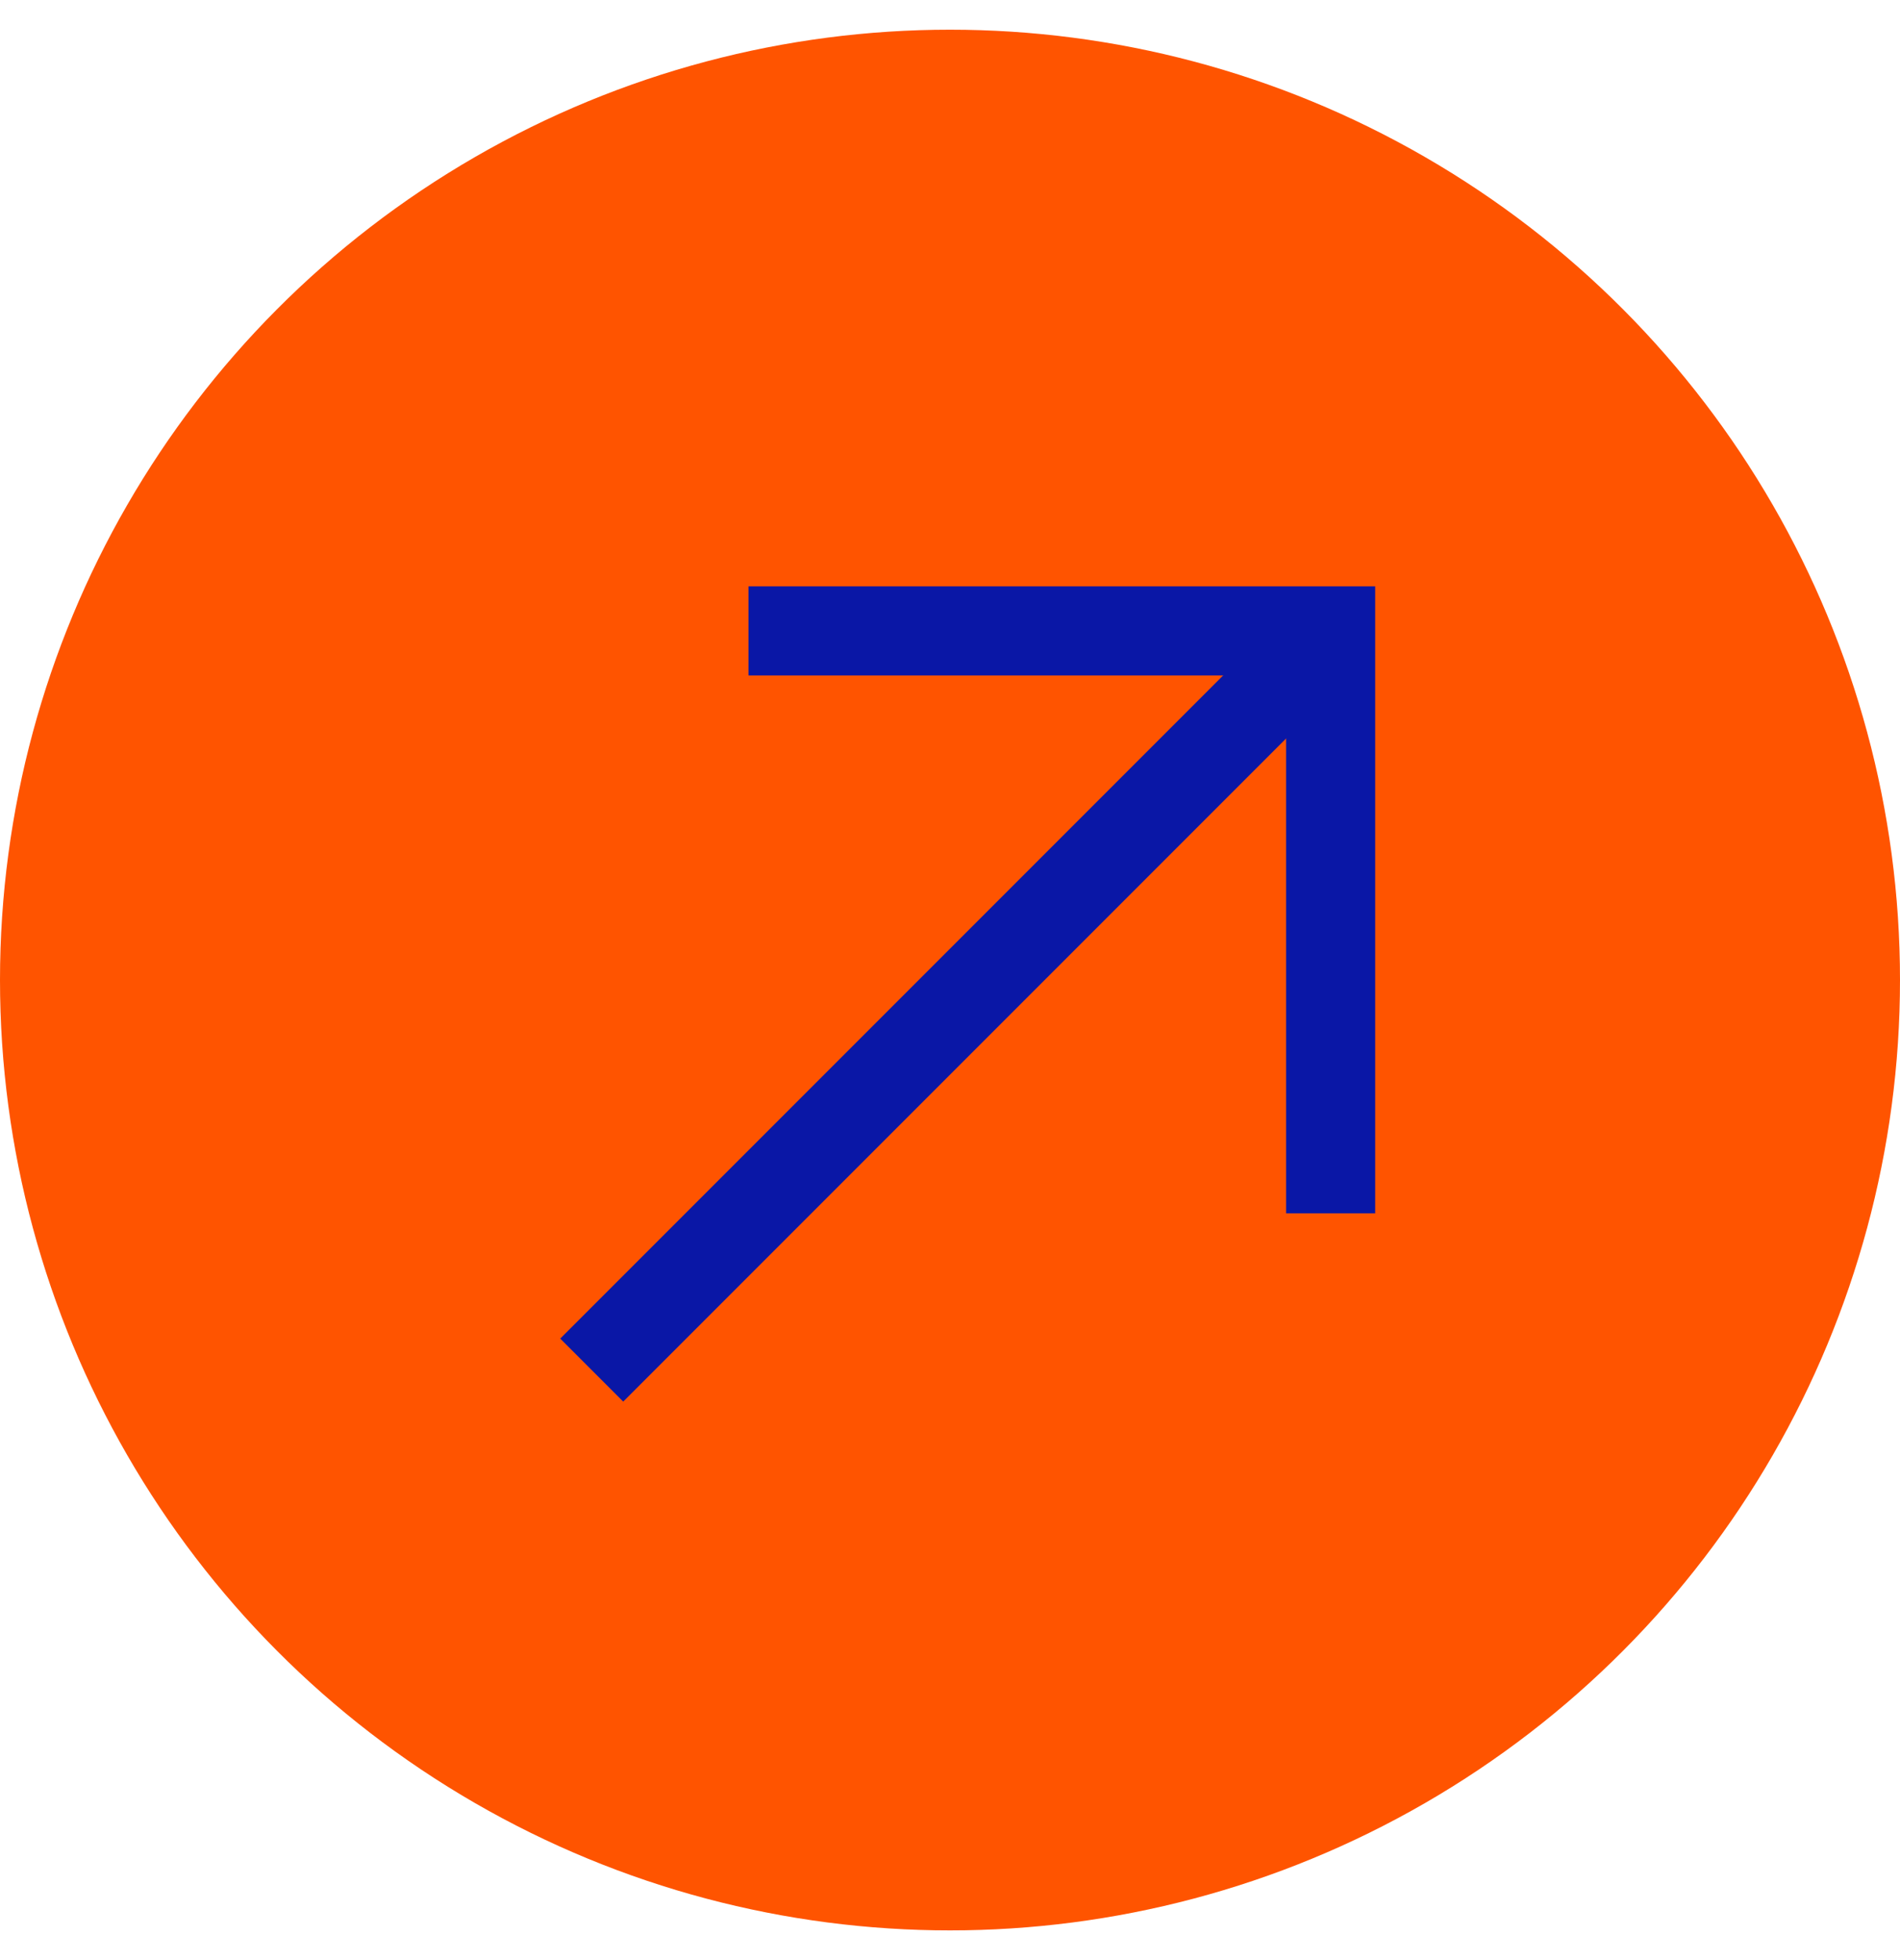
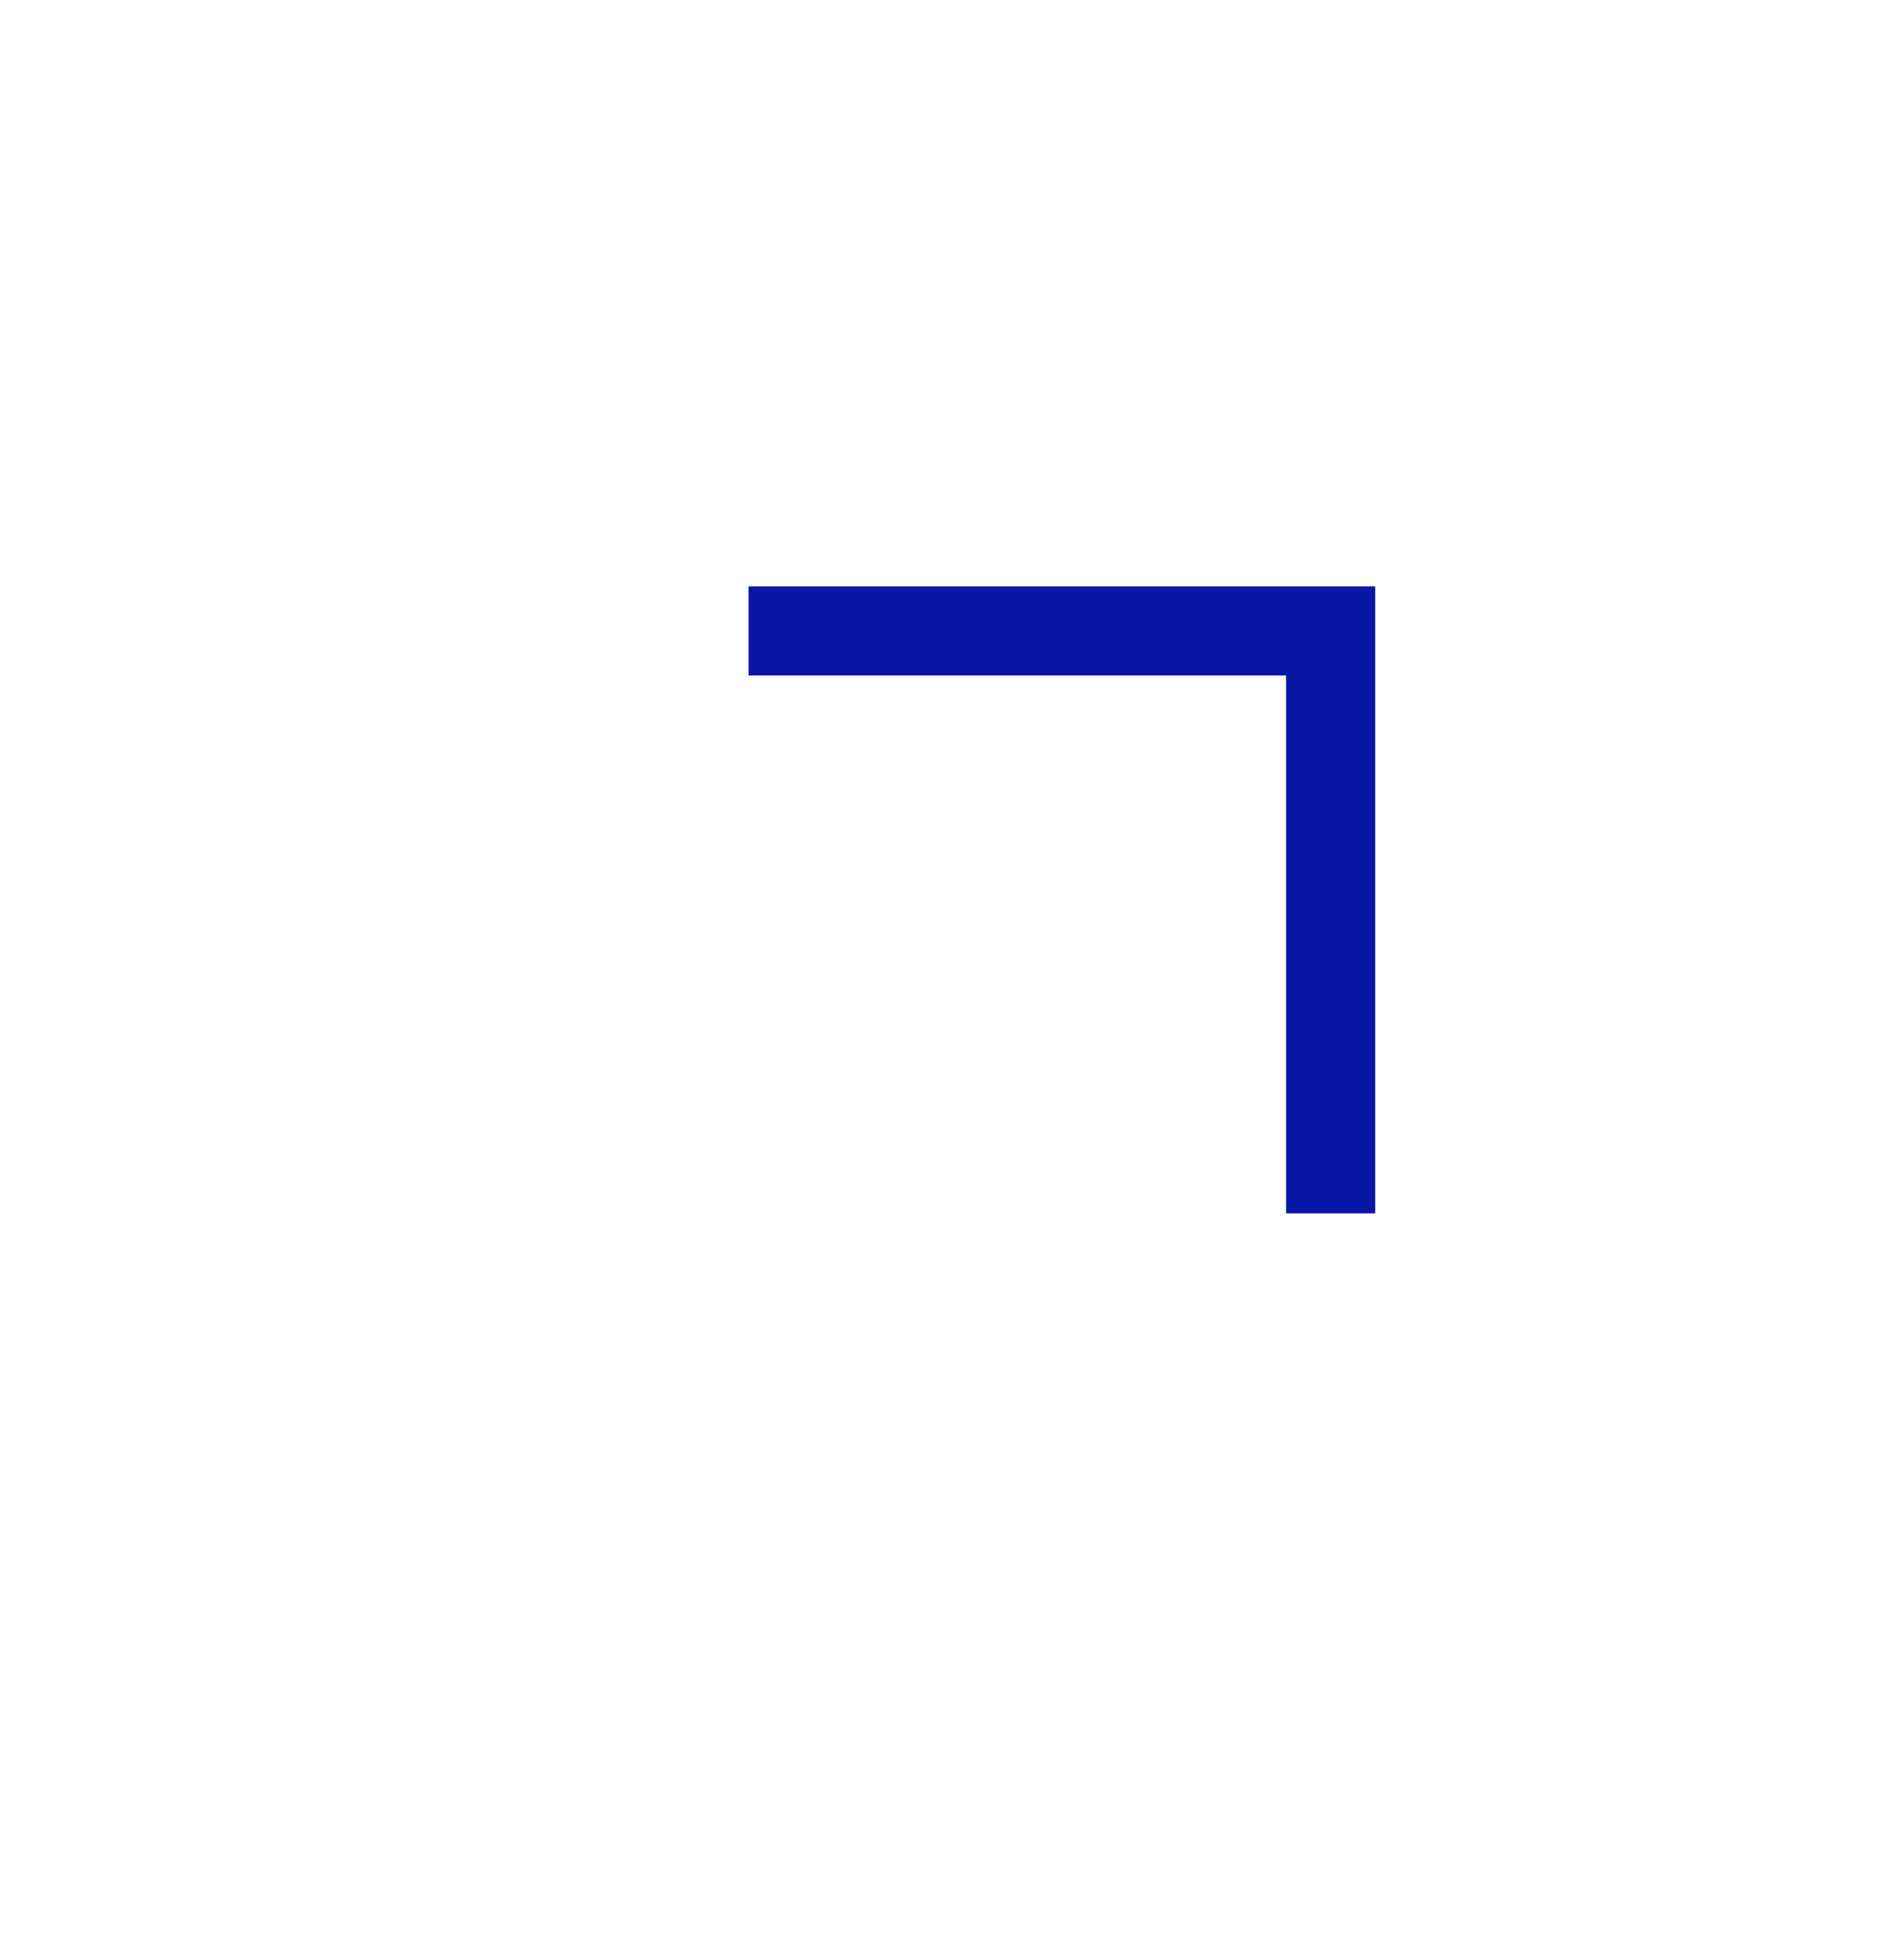
<svg xmlns="http://www.w3.org/2000/svg" width="32" height="33" viewBox="0 0 32 33" fill="none">
-   <circle cx="16" cy="16.5" r="16" fill="#FF5400" />
  <path d="M12.606 10.622L22.411 10.622L22.411 20.427" stroke="#0A17A6" stroke-width="1.5" />
-   <path d="M9.966 23.067L22.034 10.999" stroke="#0A17A6" stroke-width="1.5" />
</svg>